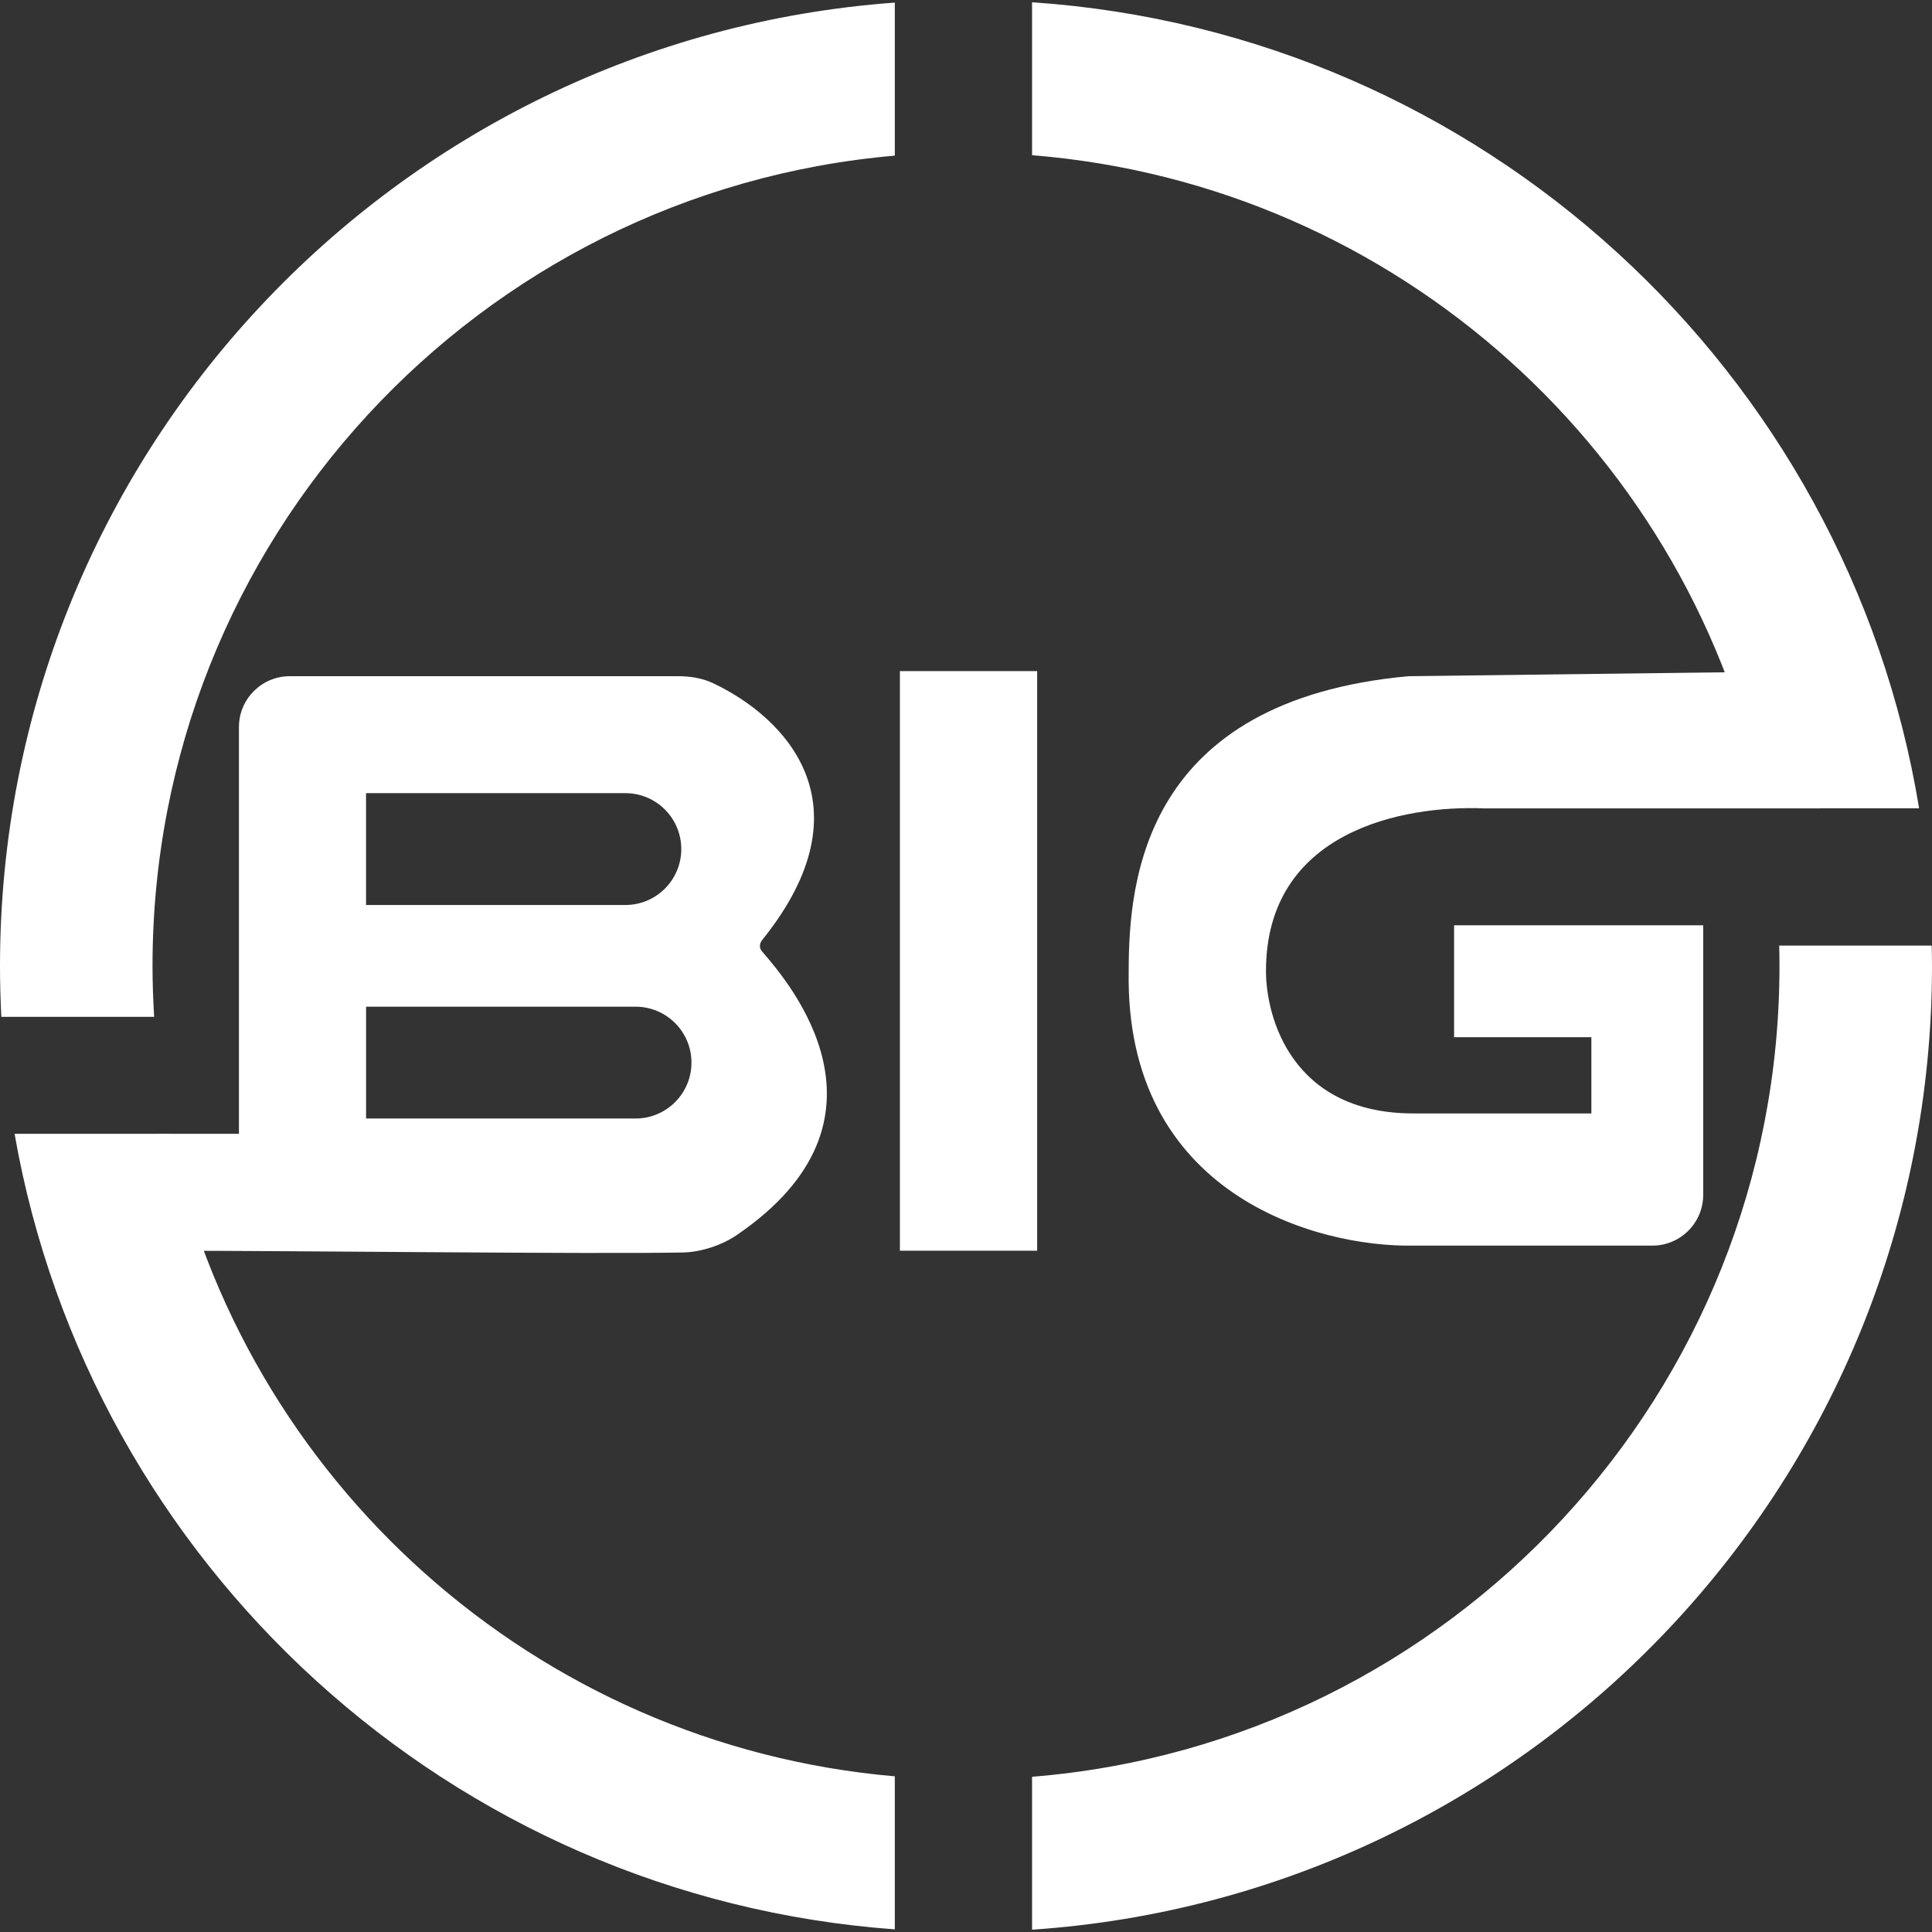
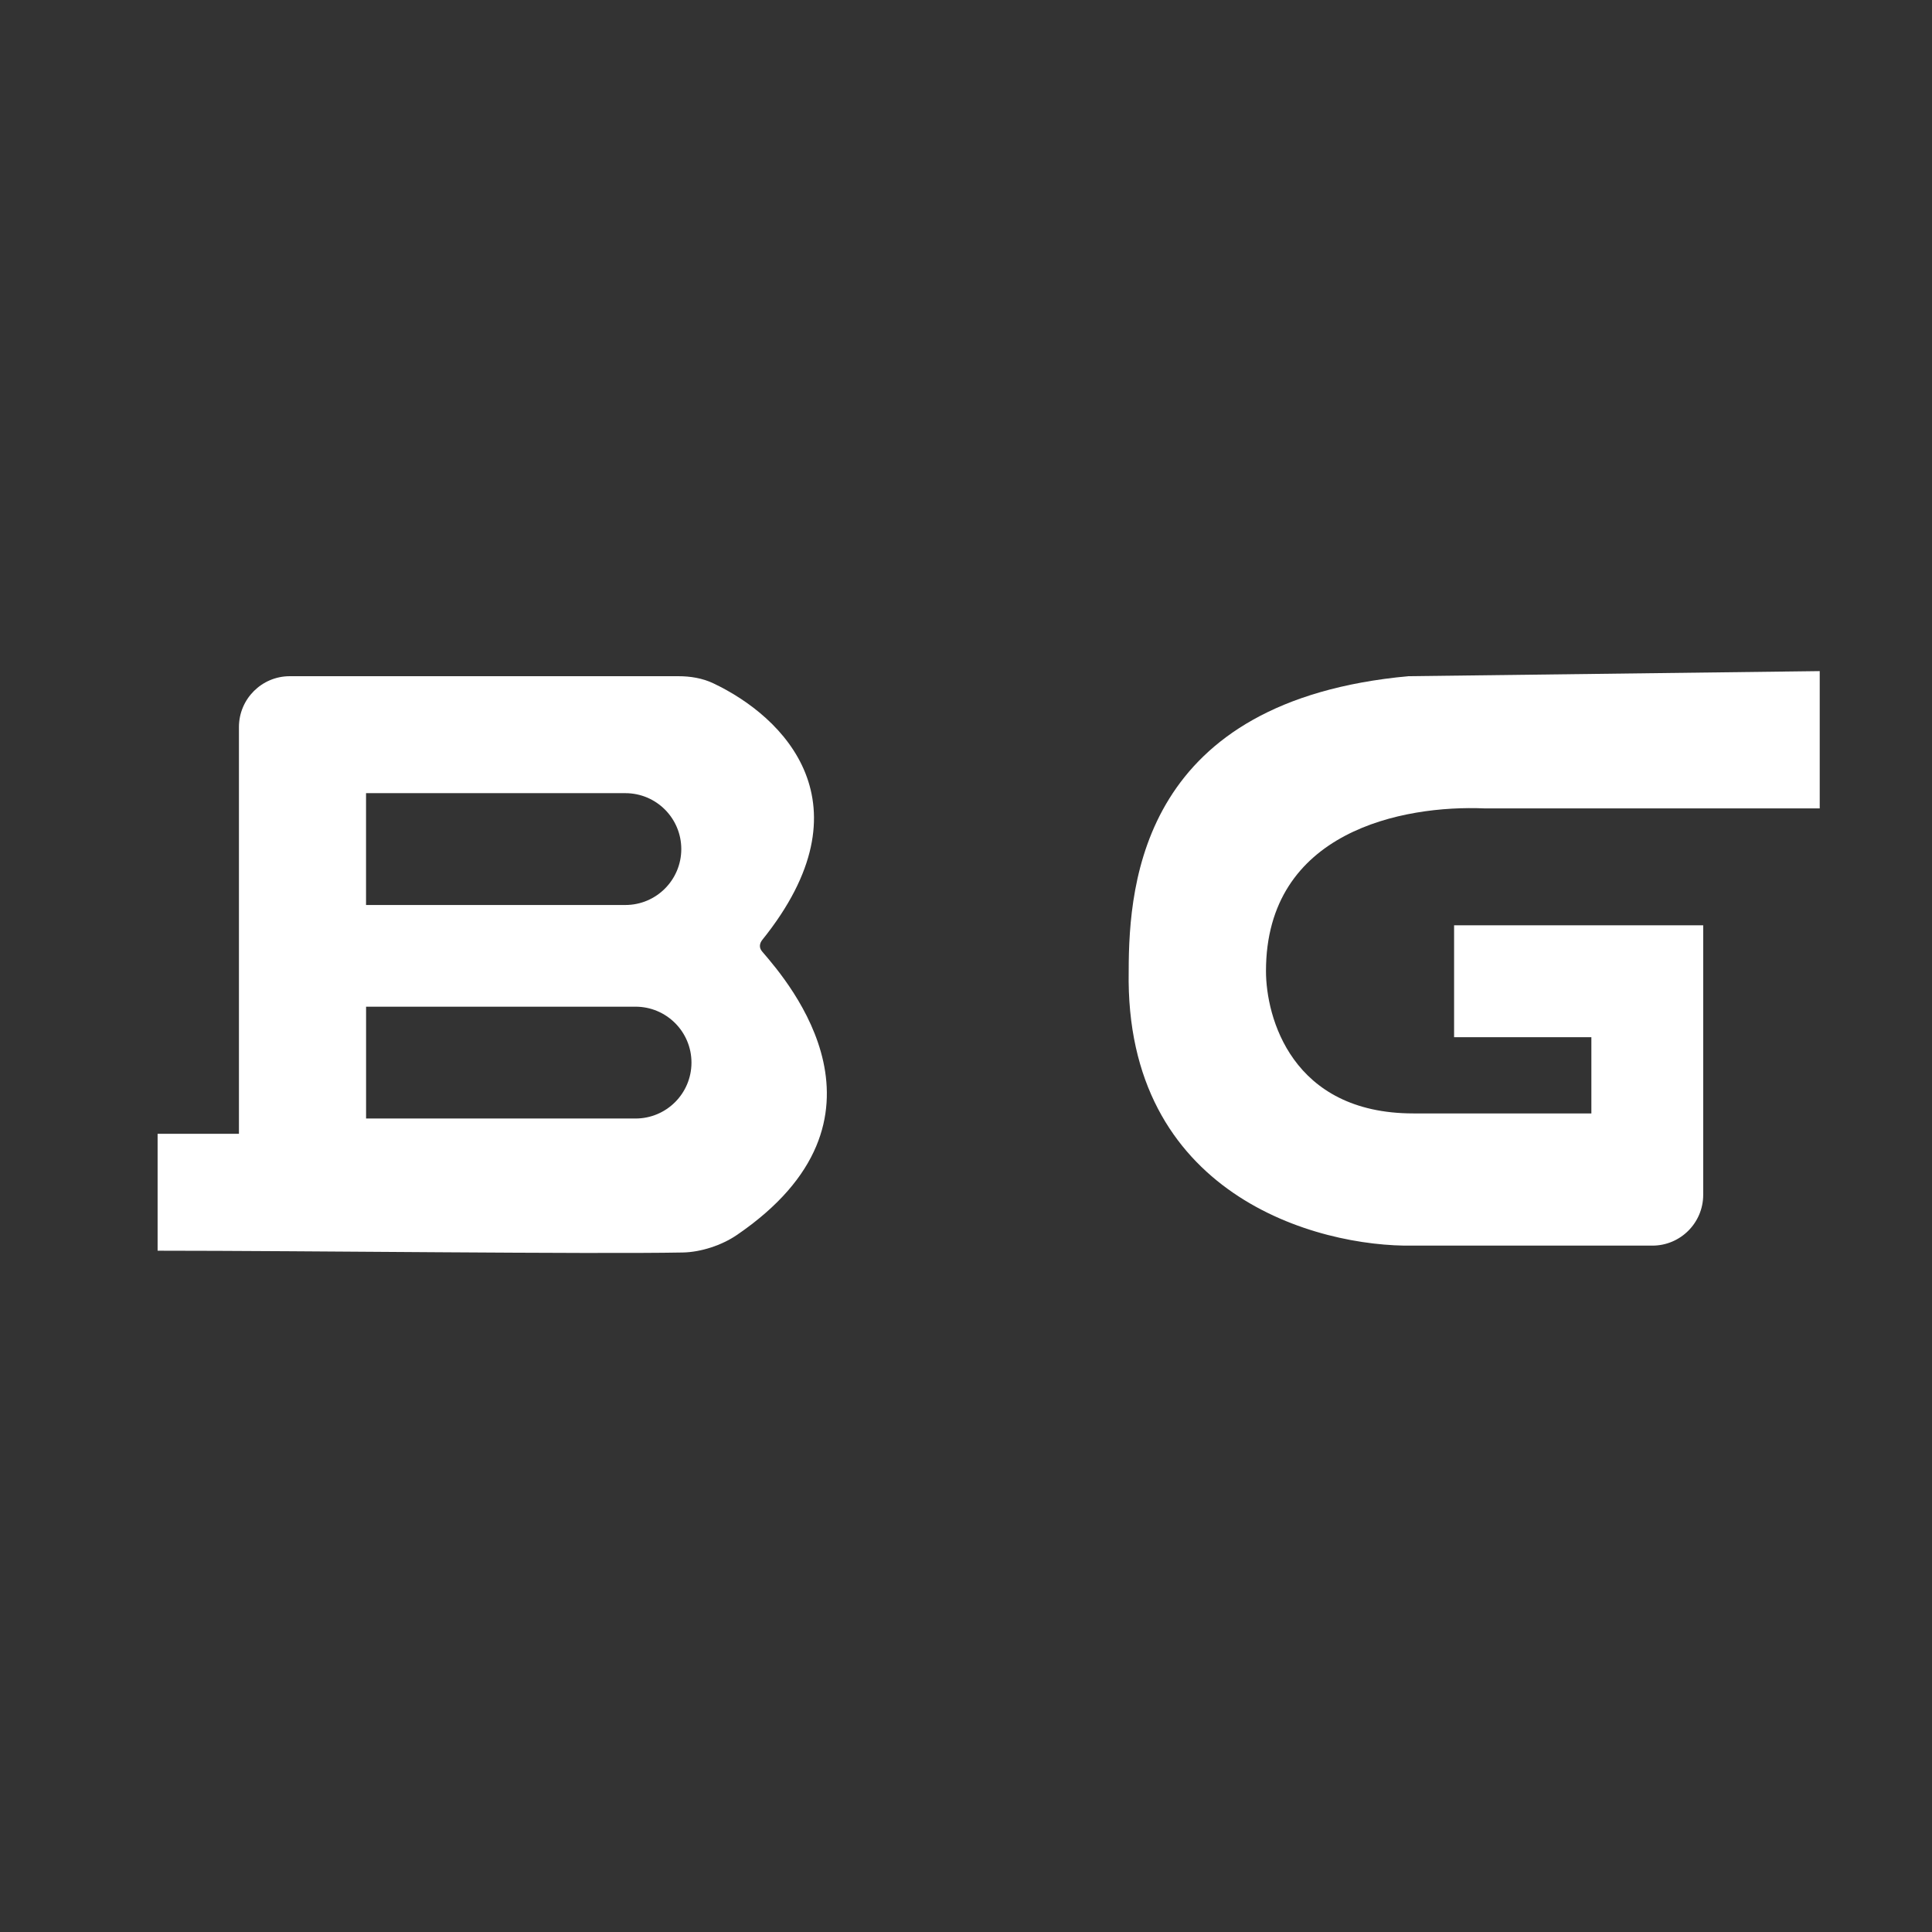
<svg xmlns="http://www.w3.org/2000/svg" width="52" height="52" viewBox="0 0 52 52" fill="none">
  <rect x="0" y="0" width="52" height="52" fill="#333333" stroke="none" />
  <g clip-path="url(#clip0_14134_82)">
-     <path d="M27.915 18.063H24.221V33.663H27.915V18.063Z" fill="white" />
    <path d="M39.137 24.905V27.916H42.832V29.968H38.042C34.758 29.968 34.074 27.368 34.074 26.137C34.074 22.366 37.769 21.666 39.958 21.758L48.978 21.758V18.063L37.905 18.2C30.79 18.857 30.379 23.674 30.379 26.137C30.27 32.158 35.442 33.572 38.042 33.526H44.474C45.23 33.526 45.842 32.913 45.842 32.158V24.905H39.137Z" fill="white" />
-     <path d="M18.255 18.2C18.58 18.2 18.906 18.252 19.2 18.392C21.103 19.293 23.463 21.637 20.518 25.296C20.438 25.396 20.428 25.511 20.512 25.608L20.525 25.624C21.243 26.458 24.398 30.126 19.831 33.241C19.427 33.517 18.865 33.702 18.377 33.711C15.9 33.758 8.156 33.663 4.242 33.663V30.516H6.431V19.568C6.432 18.813 7.044 18.2 7.8 18.2H18.255ZM9.853 27.095V30.105H17.105C17.937 30.105 18.611 29.431 18.611 28.6C18.611 27.768 17.936 27.095 17.105 27.095H9.853ZM9.852 24.358H16.832C17.663 24.358 18.337 23.684 18.337 22.852C18.336 22.021 17.663 21.348 16.832 21.348H9.852V24.358Z" fill="white" />
-     <path d="M52 26C52 39.762 41.308 51.024 27.778 51.938V47.822C39.038 46.917 47.894 37.494 47.895 26C47.895 25.817 47.892 25.633 47.888 25.451H51.993C51.997 25.633 52 25.817 52 26ZM4.572 30.516C6.526 39.834 14.403 46.971 24.084 47.81V51.929C12.132 51.059 2.422 42.109 0.392 30.516H4.572ZM24.084 4.189C12.889 5.16 4.105 14.554 4.105 26C4.105 26.46 4.122 26.916 4.149 27.369H0.036C0.013 26.916 8.43465e-06 26.459 0 26C0 12.286 10.619 1.051 24.084 0.07V4.189ZM27.778 0.061C39.887 0.879 49.721 9.987 51.653 21.756H47.482C45.617 12.261 37.616 4.968 27.778 4.177V0.061Z" fill="white" />
+     <path d="M18.255 18.2C18.58 18.2 18.906 18.252 19.2 18.392C21.103 19.293 23.463 21.637 20.518 25.296C20.438 25.396 20.428 25.511 20.512 25.608L20.525 25.624C21.243 26.458 24.398 30.126 19.831 33.241C19.427 33.517 18.865 33.702 18.377 33.711C15.9 33.758 8.156 33.663 4.242 33.663V30.516H6.431V19.568C6.432 18.813 7.044 18.2 7.8 18.2H18.255ZM9.853 27.095V30.105H17.105C17.937 30.105 18.611 29.431 18.611 28.6C18.611 27.768 17.936 27.095 17.105 27.095H9.853ZM9.852 24.358H16.832C17.663 24.358 18.337 23.684 18.337 22.852C18.336 22.021 17.663 21.348 16.832 21.348H9.852Z" fill="white" />
  </g>
  <defs>
    <clipPath id="clip0_14134_82">
      <rect width="52" height="52" fill="white" />
    </clipPath>
  </defs>
</svg>